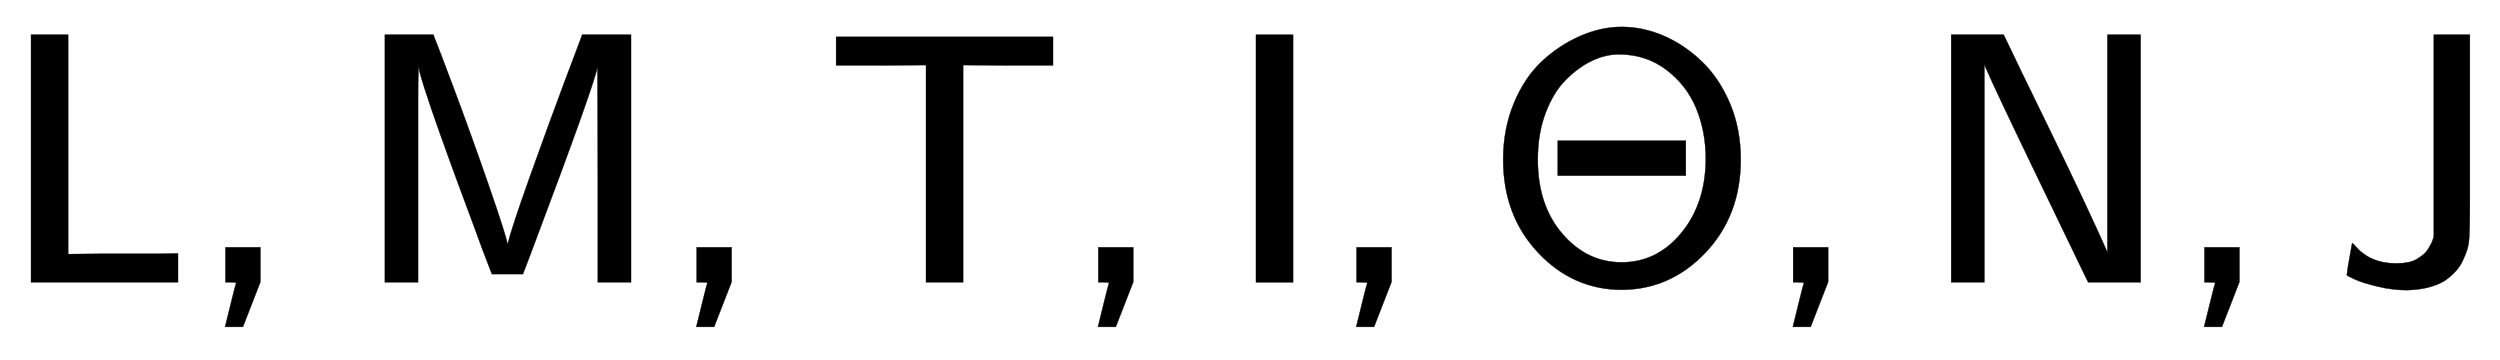
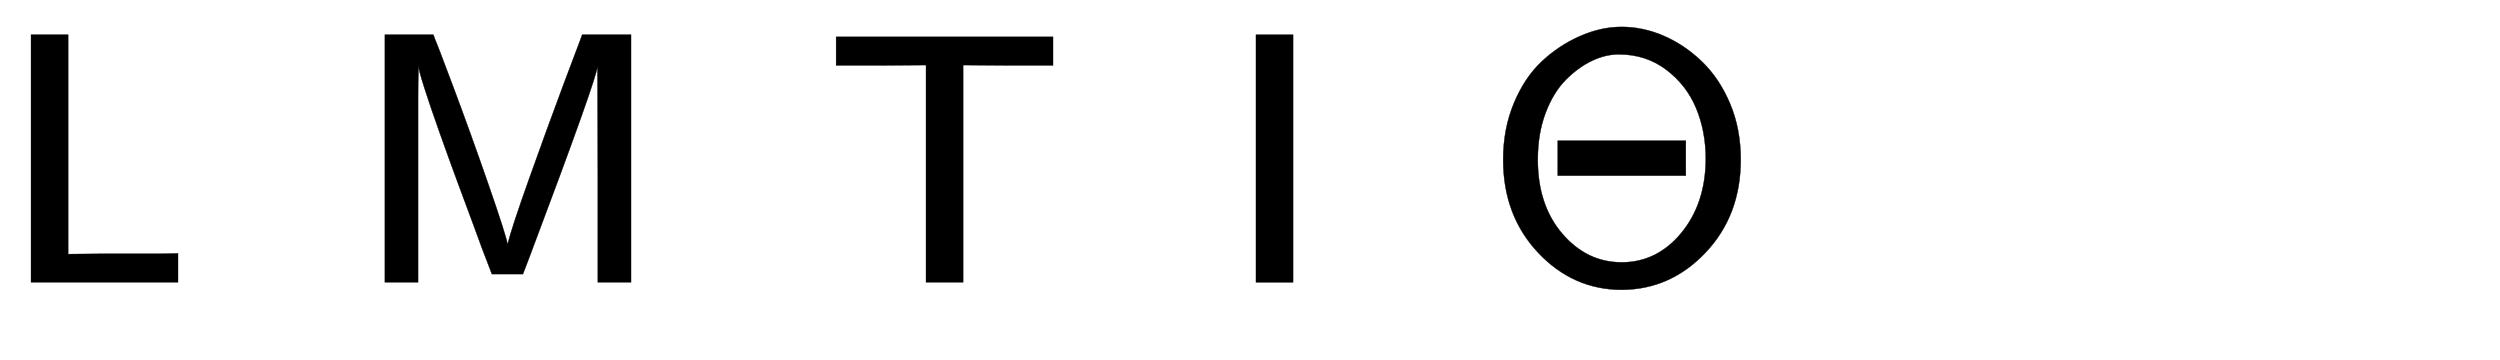
<svg xmlns="http://www.w3.org/2000/svg" xmlns:xlink="http://www.w3.org/1999/xlink" width="16.278ex" height="2.343ex" style="vertical-align: -0.505ex;" viewBox="0 -791.3 7008.5 1008.6" role="img" focusable="false" aria-labelledby="MathJax-SVG-1-Title">
  <title id="MathJax-SVG-1-Title">{\displaystyle {\mathsf {L,M,T,I,\Theta ,N,J}}}</title>
  <defs aria-hidden="true">
    <path stroke-width="1" id="E1-MJSS-4C" d="M87 0V694H191V79L297 80H451L499 81V0H87Z" />
-     <path stroke-width="1" id="E1-MJSS-2C" d="M90 0V98H188V1L139 -125H89L104 -64Q119 -3 120 -2Q120 0 105 0H90Z" />
    <path stroke-width="1" id="E1-MJSS-4D" d="M92 0V694H228L233 680Q236 675 284 547T382 275T436 106Q446 149 497 292T594 558L640 680L645 694H782V0H689V305L688 606Q688 577 500 78L479 23H392L364 96Q364 97 342 156T296 280T246 418T203 544T186 609V588Q185 568 185 517T185 427T185 305V0H92Z" />
    <path stroke-width="1" id="E1-MJSS-54" d="M36 608V688H644V608H518L392 609V0H288V609L162 608H36Z" />
    <path stroke-width="1" id="E1-MJSS-49" d="M87 0V694H191V0H87Z" />
    <path stroke-width="1" id="E1-MJSS-398" d="M56 344Q56 430 86 502T164 619T271 690T388 716Q448 716 506 691T613 619T692 501T722 344Q722 188 624 84T389 -21Q252 -21 154 83T56 344ZM624 345Q624 423 597 488T513 596T380 639Q343 639 305 621T232 568T175 475T153 344Q153 216 222 136T388 56Q487 56 555 138T624 345ZM209 299V397H568V299H209Z" />
-     <path stroke-width="1" id="E1-MJSS-4E" d="M88 0V694H235L252 659Q261 639 364 428T526 84V694H619V0H472L455 35Q453 39 330 294T185 601L181 611V0H88Z" />
-     <path stroke-width="1" id="E1-MJSS-4A" d="M181 53Q200 53 215 56T241 66T259 79T272 95T280 109T285 122L287 129V694H388V415V229Q388 135 385 112T369 63Q364 51 355 39T328 12T280 -12T212 -22Q172 -22 130 -12T66 8T43 20L46 42Q50 65 54 88L58 110Q58 111 65 104Q107 53 181 53Z" />
  </defs>
  <g stroke="currentColor" fill="currentColor" stroke-width="0" transform="matrix(1 0 0 -1 0 0)" aria-hidden="true">
    <use xlink:href="#E1-MJSS-4C" x="0" y="0" />
    <use xlink:href="#E1-MJSS-2C" x="542" y="0" />
    <use xlink:href="#E1-MJSS-4D" x="987" y="0" />
    <use xlink:href="#E1-MJSS-2C" x="1863" y="0" />
    <use xlink:href="#E1-MJSS-54" x="2308" y="0" />
    <use xlink:href="#E1-MJSS-2C" x="2989" y="0" />
    <use xlink:href="#E1-MJSS-49" x="3434" y="0" />
    <use xlink:href="#E1-MJSS-2C" x="3713" y="0" />
    <use xlink:href="#E1-MJSS-398" x="4158" y="0" />
    <use xlink:href="#E1-MJSS-2C" x="4937" y="0" />
    <use xlink:href="#E1-MJSS-4E" x="5382" y="0" />
    <use xlink:href="#E1-MJSS-2C" x="6090" y="0" />
    <use xlink:href="#E1-MJSS-4A" x="6536" y="0" />
  </g>
</svg>